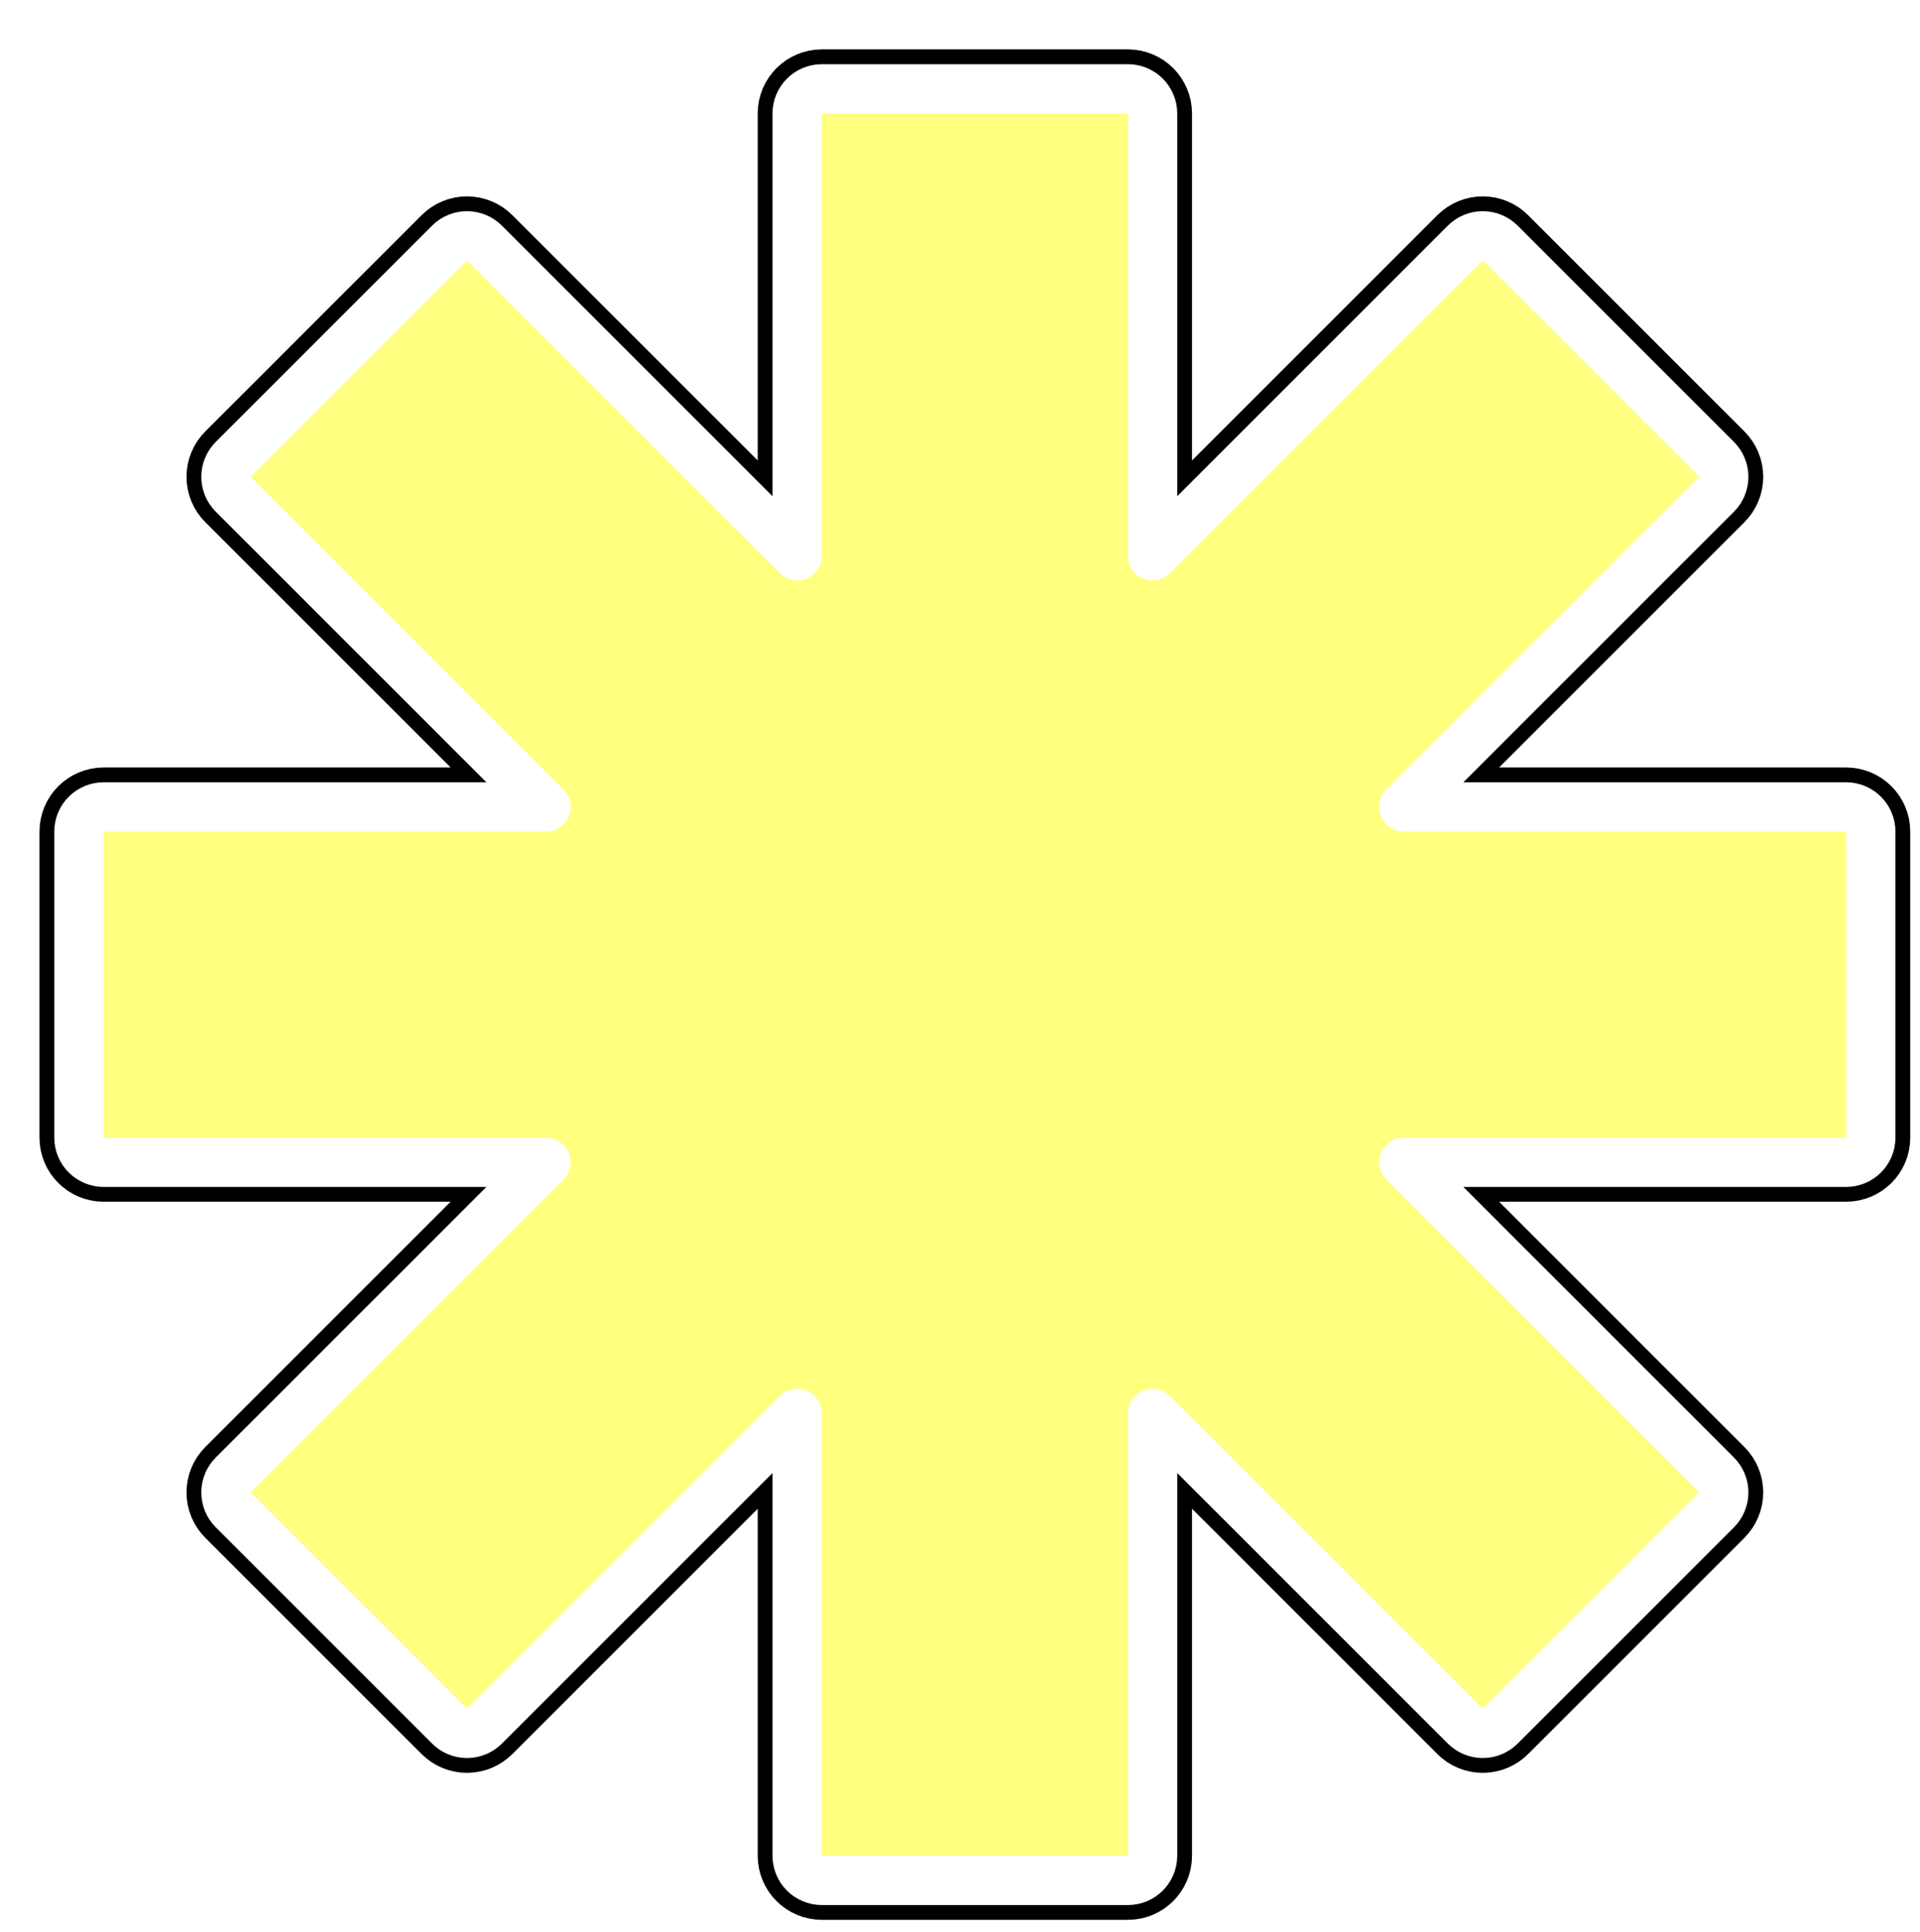
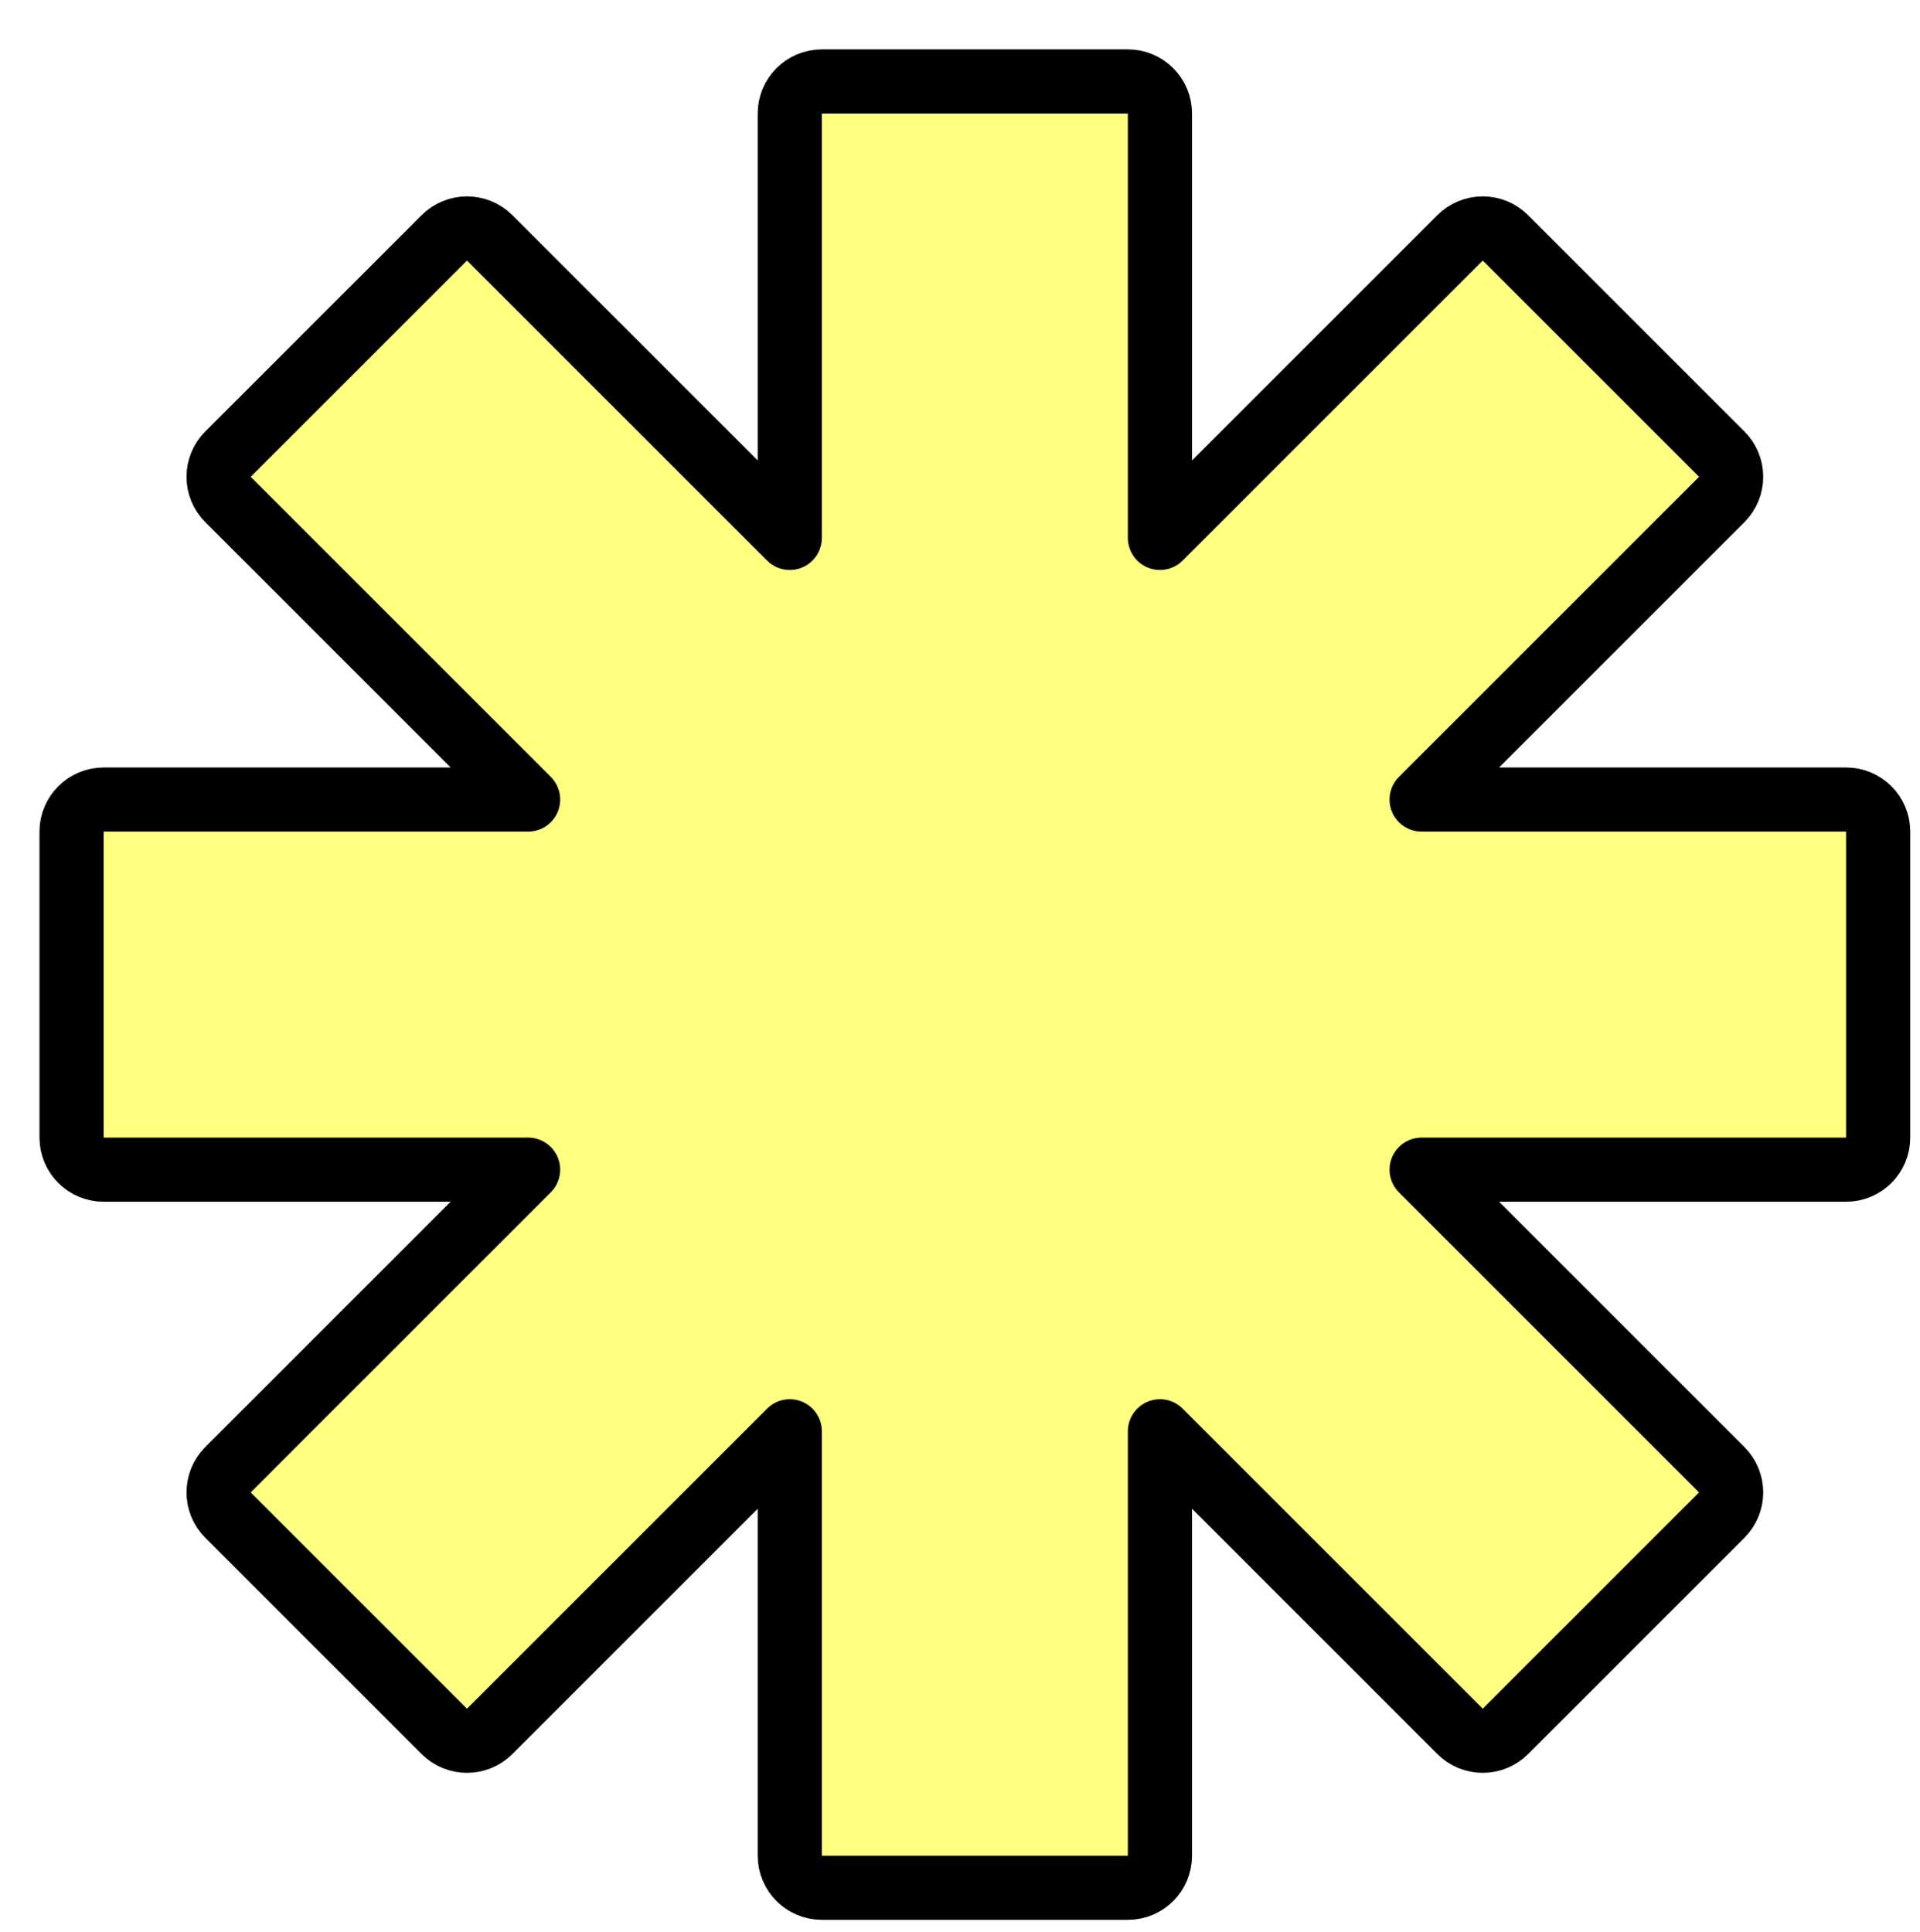
<svg xmlns="http://www.w3.org/2000/svg" width="156" height="157" viewBox="0 0 156 157" fill="none">
  <g filter="url(#filter0_d_2126_155999)">
    <path d="M149.393 63.57C149.393 62.13 148.226 60.963 146.786 60.963H112.3L136.683 36.579C137.172 36.09 137.447 35.428 137.447 34.736C137.447 34.045 137.172 33.382 136.683 32.893L119.108 15.318C118.619 14.829 117.956 14.554 117.265 14.554C116.574 14.554 115.91 14.829 115.422 15.318L91.038 39.701V5.215C91.038 3.775 89.871 2.608 88.431 2.608H63.569C62.129 2.608 60.962 3.775 60.962 5.215V39.701L36.578 15.318C36.089 14.829 35.426 14.554 34.735 14.554C34.044 14.554 33.38 14.829 32.892 15.318L15.316 32.893C14.827 33.382 14.553 34.045 14.553 34.736C14.553 35.428 14.827 36.09 15.316 36.579L39.7 60.963H5.214C3.774 60.963 2.607 62.13 2.607 63.57V88.433C2.607 89.872 3.774 91.039 5.214 91.039H39.7L15.316 115.423C14.827 115.912 14.553 116.575 14.553 117.266C14.553 117.958 14.827 118.621 15.316 119.109L32.892 136.685C33.38 137.174 34.044 137.448 34.735 137.448C35.426 137.448 36.089 137.174 36.578 136.685L60.962 112.301V146.787C60.962 148.227 62.129 149.394 63.569 149.394H88.431C89.871 149.394 91.038 148.227 91.038 146.787V112.301L115.422 136.685C115.91 137.174 116.574 137.448 117.265 137.448C117.956 137.448 118.619 137.174 119.108 136.685L136.683 119.109C137.172 118.621 137.447 117.958 137.447 117.266C137.447 116.575 137.172 115.912 136.683 115.423L112.3 91.039H146.786C148.226 91.039 149.393 89.872 149.393 88.433V63.57Z" fill="#FFFF80" stroke="black" stroke-width="5.214" stroke-linejoin="round" />
-     <path d="M148.791 63.57C148.791 62.462 147.894 61.564 146.786 61.564H110.848L136.258 36.154C136.634 35.778 136.845 35.268 136.845 34.736C136.845 34.204 136.634 33.694 136.258 33.318L118.683 15.743C118.307 15.367 117.797 15.156 117.265 15.156C116.733 15.156 116.223 15.367 115.847 15.743L90.437 41.153V5.215C90.437 4.107 89.539 3.21 88.431 3.21H63.569C62.461 3.21 61.563 4.107 61.563 5.215V41.153L36.153 15.743C35.777 15.367 35.267 15.156 34.735 15.156C34.203 15.156 33.693 15.367 33.317 15.743L15.742 33.318C15.366 33.694 15.154 34.204 15.154 34.736C15.154 35.268 15.366 35.778 15.742 36.154L41.152 61.564H5.214C4.106 61.564 3.208 62.462 3.208 63.57V88.433C3.208 89.54 4.106 90.438 5.214 90.438H41.152L15.742 115.848C15.366 116.224 15.154 116.734 15.154 117.266C15.154 117.798 15.366 118.308 15.742 118.684L33.317 136.259C33.693 136.635 34.203 136.847 34.735 136.847C35.267 136.847 35.777 136.635 36.153 136.259L61.563 110.849V146.787C61.563 147.895 62.461 148.793 63.569 148.793H88.431C89.539 148.793 90.437 147.895 90.437 146.787V110.849L115.847 136.259C116.223 136.635 116.733 136.847 117.265 136.847C117.797 136.847 118.307 136.635 118.683 136.259L136.258 118.684C136.634 118.308 136.845 117.798 136.845 117.266C136.845 116.734 136.634 116.224 136.258 115.848L110.848 90.438H146.786C147.894 90.438 148.791 89.54 148.791 88.433V63.57Z" fill="#FFFF80" stroke="white" stroke-width="4.011" stroke-linejoin="round" />
  </g>
  <defs>
    <filter id="filter0_d_2126_155999" x="0" y="0" width="155.208" height="156.011" filterUnits="userSpaceOnUse" color-interpolation-filters="sRGB">
      <feFlood flood-opacity="0" result="BackgroundImageFix" />
      <feColorMatrix in="SourceAlpha" type="matrix" values="0 0 0 0 0 0 0 0 0 0 0 0 0 0 0 0 0 0 127 0" result="hardAlpha" />
      <feOffset dx="3.208" dy="4.011" />
      <feComposite in2="hardAlpha" operator="out" />
      <feColorMatrix type="matrix" values="0 0 0 0 0 0 0 0 0 0 0 0 0 0 0 0 0 0 1 0" />
      <feBlend mode="normal" in2="BackgroundImageFix" result="effect1_dropShadow_2126_155999" />
      <feBlend mode="normal" in="SourceGraphic" in2="effect1_dropShadow_2126_155999" result="shape" />
    </filter>
  </defs>
</svg>